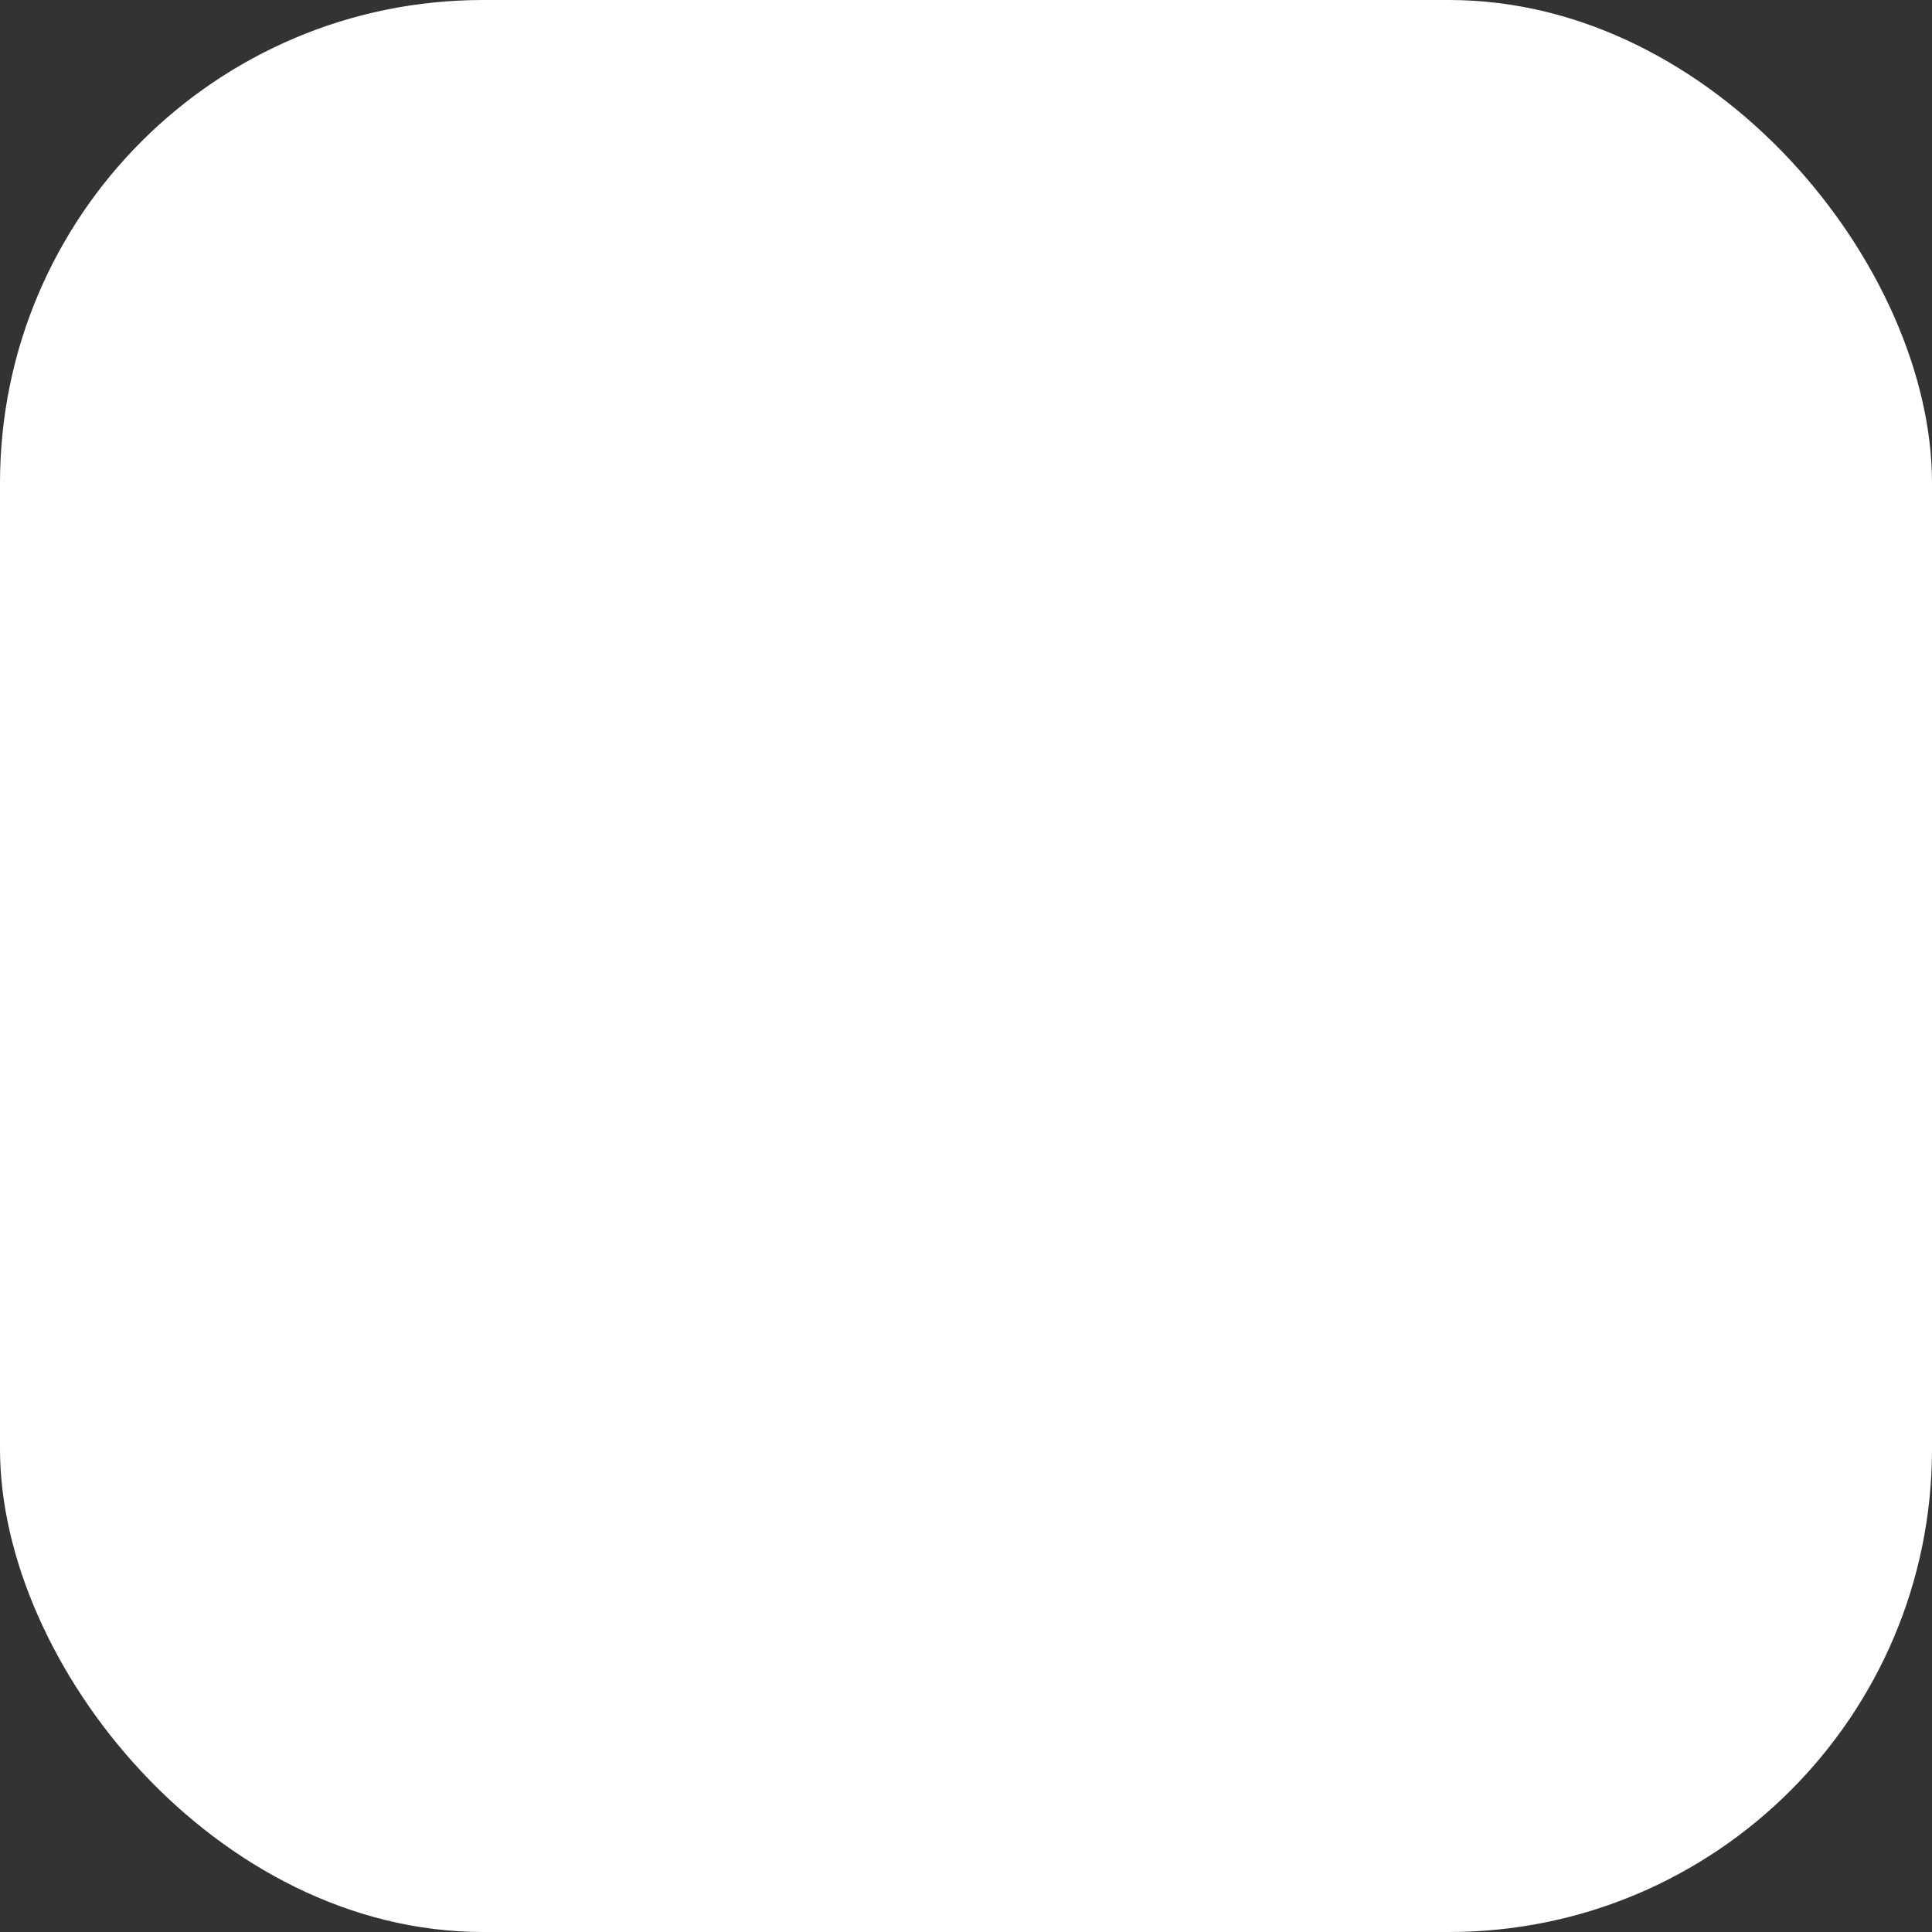
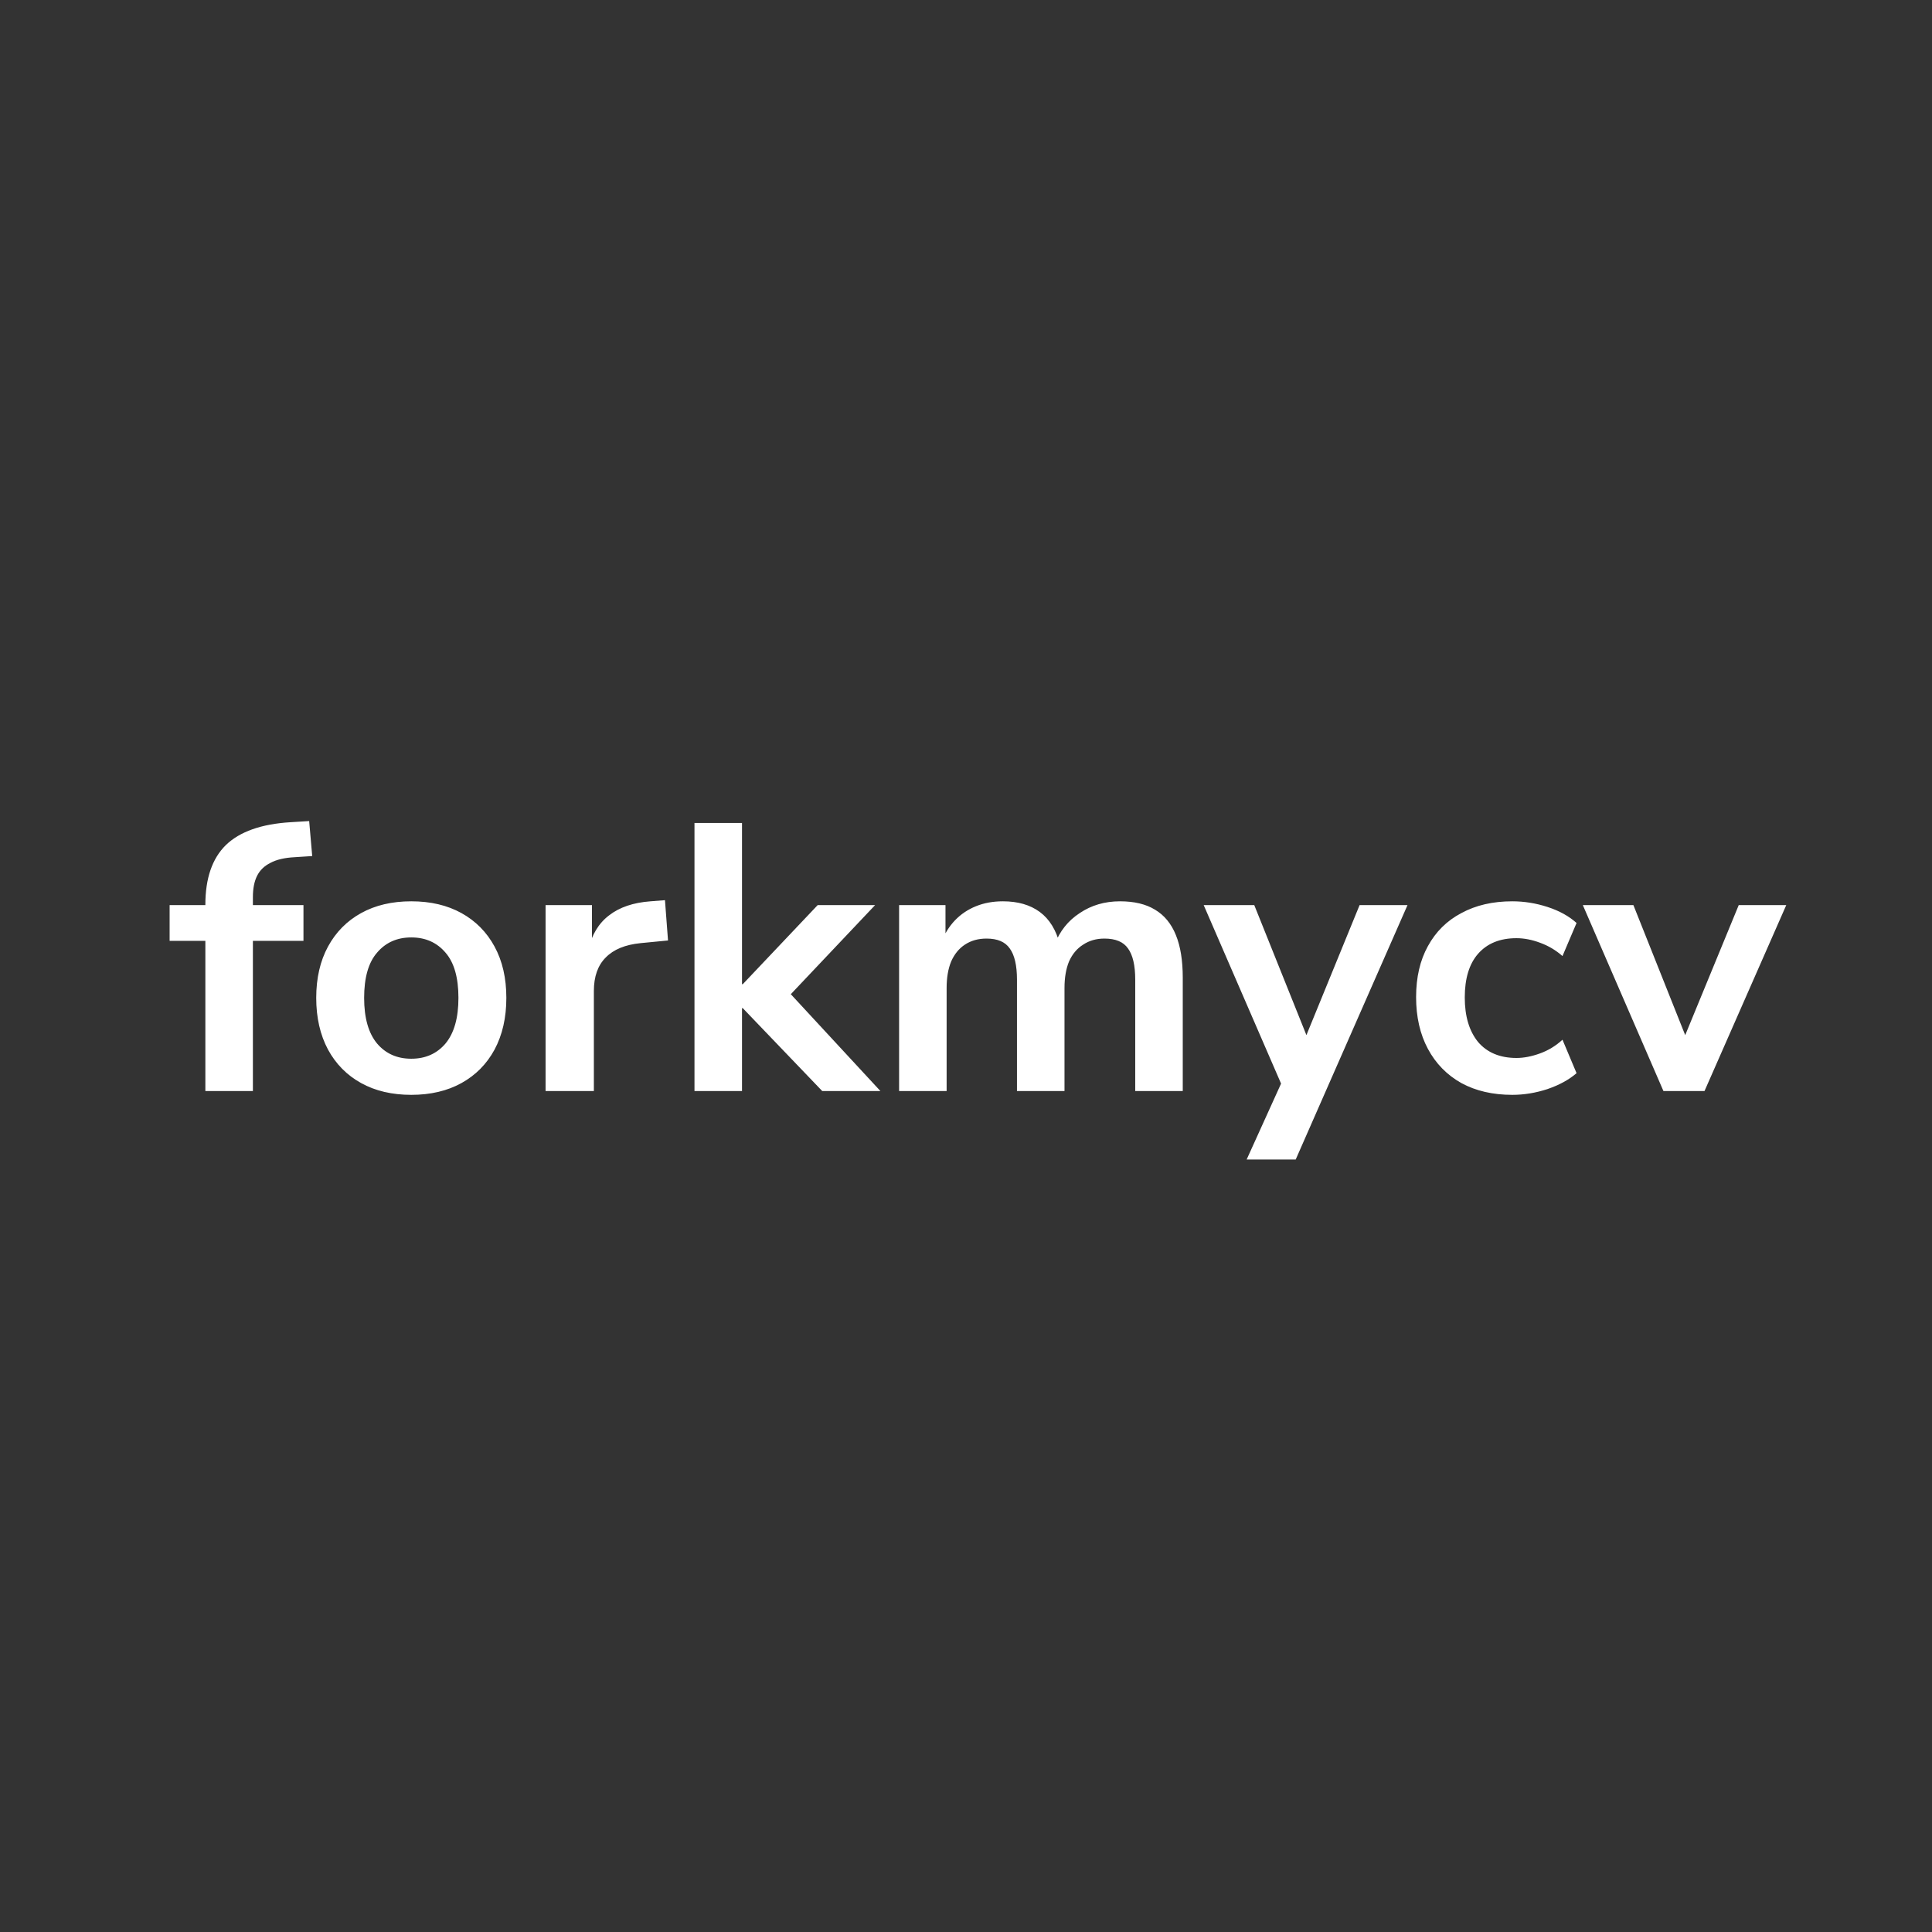
<svg xmlns="http://www.w3.org/2000/svg" width="4218" height="4218" viewBox="0 0 4218 4218" fill="none">
  <rect x="0" y="0" width="4218" height="4218" fill="#333333" stroke="none" />
-   <rect width="4218" height="4218" rx="1054.5" fill="white" />
  <g style="mix-blend-mode:exclusion">
    <path d="M448.355 2382V2054.09H370.321V1976.06H478.24L448.355 2003.45V1975.23C448.355 1917.67 463.297 1874.23 493.183 1844.89C523.621 1815.56 570.663 1798.96 634.308 1795.08L674.985 1792.59L681.626 1868.97L643.44 1871.46C621.302 1872.57 603.592 1876.72 590.31 1883.91C577.028 1890.55 567.343 1899.96 561.255 1912.14C555.167 1924.31 552.123 1939.81 552.123 1958.62V1989.34L538.841 1976.06H662.533V2054.09H552.123V2382H448.355ZM897.932 2390.3C855.871 2390.3 819.345 2381.72 788.353 2364.57C757.36 2347.41 733.286 2323.06 716.13 2291.51C698.973 2259.41 690.395 2221.78 690.395 2178.61C690.395 2135.45 698.973 2098.09 716.13 2066.54C733.286 2035 757.36 2010.65 788.353 1993.49C819.345 1976.33 855.871 1967.76 897.932 1967.76C939.993 1967.76 976.52 1976.33 1007.51 1993.49C1038.5 2010.65 1062.58 2035 1079.73 2066.54C1096.89 2098.09 1105.47 2135.45 1105.47 2178.61C1105.47 2221.78 1096.89 2259.41 1079.73 2291.51C1062.58 2323.06 1038.5 2347.41 1007.51 2364.57C976.52 2381.72 939.993 2390.3 897.932 2390.3ZM897.932 2311.44C928.924 2311.44 953.829 2300.37 972.646 2278.23C991.462 2255.54 1000.87 2222.33 1000.87 2178.61C1000.87 2134.34 991.462 2101.41 972.646 2079.83C953.829 2057.69 928.924 2046.62 897.932 2046.62C866.94 2046.62 842.036 2057.69 823.219 2079.83C804.402 2101.41 794.994 2134.34 794.994 2178.61C794.994 2222.33 804.402 2255.54 823.219 2278.23C842.036 2300.37 866.94 2311.44 897.932 2311.44ZM1191.12 2382V1976.06H1292.4V2074.01H1284.09C1291.84 2040.81 1307.06 2015.63 1329.75 1998.47C1352.44 1980.76 1382.61 1970.52 1420.24 1967.76L1451.78 1965.27L1458.43 2053.26L1398.65 2059.07C1364.9 2062.39 1339.44 2072.91 1322.28 2090.62C1305.12 2107.77 1296.55 2132.13 1296.55 2163.67V2382H1191.12ZM1516.21 2382V1796.74H1619.97V2148.73H1621.63L1785.17 1976.06H1910.53L1706.31 2191.9V2148.73L1922.15 2382H1795.14L1621.63 2201.03H1619.97V2382H1516.21ZM1962.94 2382V1976.06H2064.21V2057.41H2055.08C2062.28 2038.59 2072.24 2022.55 2084.97 2009.26C2097.7 1995.98 2112.92 1985.74 2130.63 1978.55C2148.34 1971.35 2167.98 1967.76 2189.57 1967.76C2222.22 1967.76 2249.06 1975.5 2270.09 1991C2291.12 2006.5 2305.79 2030.29 2314.09 2062.39H2302.47C2313.54 2033.06 2331.8 2010.09 2357.26 1993.49C2382.71 1976.33 2412.05 1967.76 2445.25 1967.76C2476.24 1967.76 2501.7 1973.84 2521.63 1986.02C2542.1 1998.19 2557.32 2016.73 2567.28 2041.64C2577.25 2065.99 2582.23 2096.98 2582.23 2134.62V2382H2478.46V2138.77C2478.46 2107.77 2473.2 2085.08 2462.69 2070.69C2452.72 2056.3 2435.57 2049.11 2411.22 2049.11C2393.51 2049.11 2378.01 2053.54 2364.73 2062.39C2351.45 2070.69 2341.21 2082.87 2334.01 2098.92C2327.37 2114.97 2324.05 2134.34 2324.05 2157.03V2382H2220.28V2138.77C2220.28 2107.77 2215.02 2085.08 2204.51 2070.69C2194.55 2056.3 2177.67 2049.11 2153.87 2049.11C2135.61 2049.11 2119.83 2053.54 2106.55 2062.39C2093.82 2070.69 2083.86 2082.87 2076.67 2098.92C2070.02 2114.97 2066.7 2134.34 2066.7 2157.03V2382H1962.94ZM2721.75 2531.43L2806.43 2344.64V2387.81L2627.94 1976.06H2738.35L2864.54 2290.68H2839.63L2968.3 1976.06H3072.9L2828.84 2531.43H2721.75ZM3301.69 2390.3C3259.08 2390.3 3222 2381.72 3190.45 2364.57C3158.91 2346.86 3134.56 2321.95 3117.4 2289.85C3100.24 2257.75 3091.67 2220.12 3091.67 2176.95C3091.67 2133.79 3100.24 2096.71 3117.4 2065.71C3134.56 2034.17 3158.91 2010.09 3190.45 1993.49C3222 1976.33 3259.08 1967.76 3301.69 1967.76C3327.71 1967.76 3353.44 1971.91 3378.9 1980.21C3404.36 1988.51 3425.39 2000.13 3441.99 2015.07L3411.27 2087.3C3396.88 2074.57 3380.56 2064.88 3362.29 2058.24C3344.58 2051.6 3327.43 2048.28 3310.83 2048.28C3274.85 2048.28 3246.9 2059.63 3226.98 2082.32C3207.61 2104.45 3197.93 2136.28 3197.93 2177.78C3197.93 2218.74 3207.61 2251.11 3226.98 2274.91C3246.9 2298.15 3274.85 2309.78 3310.83 2309.78C3326.87 2309.78 3344.03 2306.46 3362.29 2299.82C3380.56 2293.17 3396.88 2283.21 3411.27 2269.93L3441.99 2342.98C3425.39 2357.37 3404.08 2368.99 3378.07 2377.85C3352.61 2386.15 3327.15 2390.3 3301.69 2390.3ZM3631.67 2382L3455.68 1976.06H3566.09L3691.44 2290.68H3666.54L3796.04 1976.06H3899.81L3721.33 2382H3631.67Z" fill="white" />
  </g>
</svg>